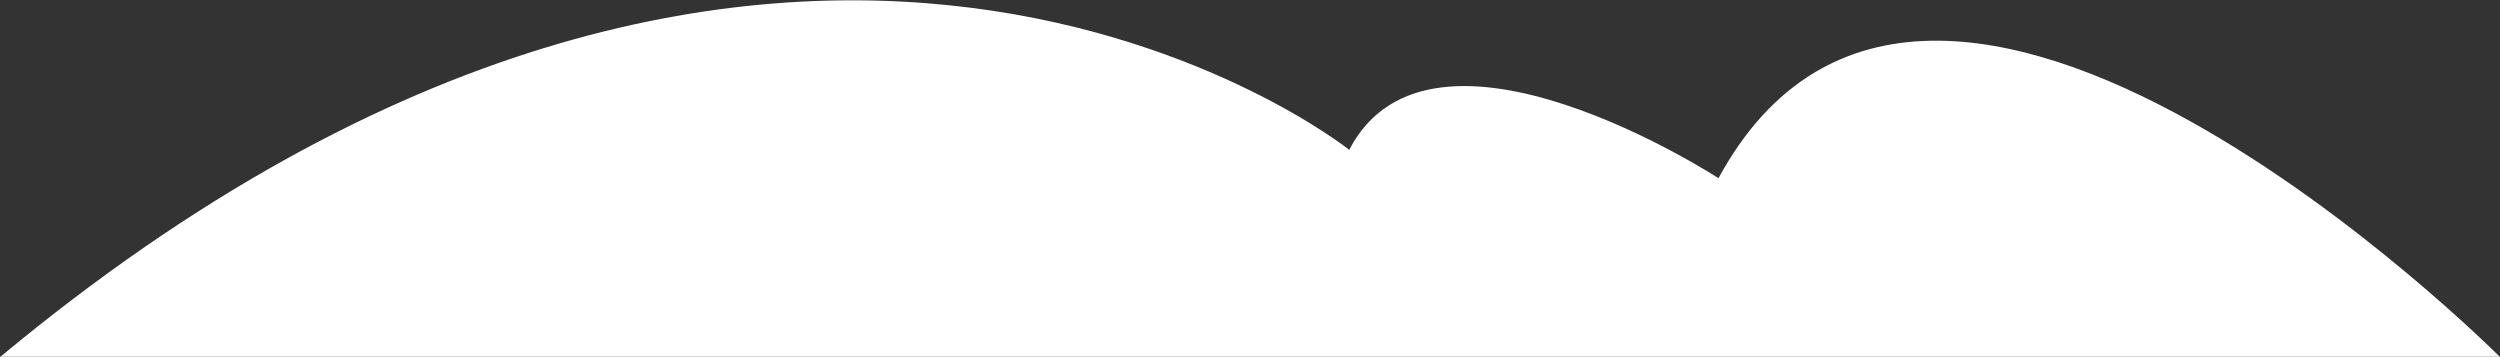
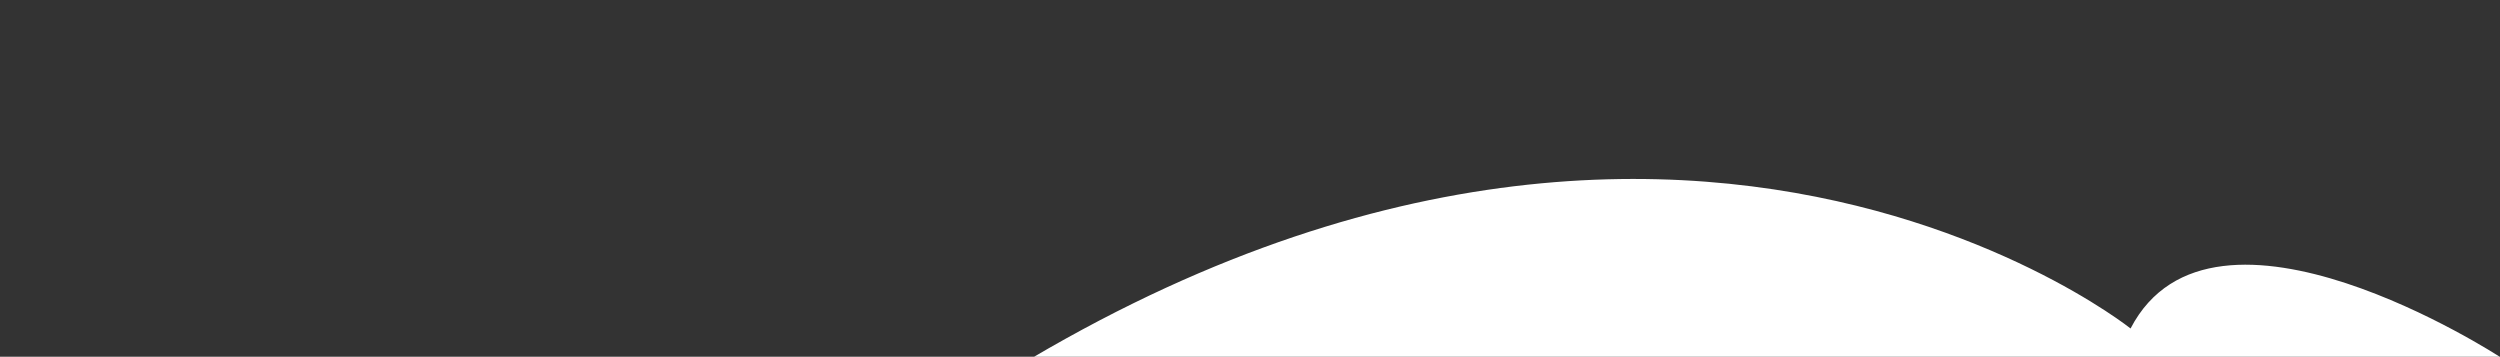
<svg xmlns="http://www.w3.org/2000/svg" id="Слой_1" viewBox="0 0 663.6 94.7">
  <rect x="0" y="0" width="663.6" height="94.7" fill="#333333" stroke="none" />
  <style>.st0{fill:#fff}</style>
-   <path class="st0" d="M650.7-55.4s-202-70-207.2 48.3c0 0-90.2-11.2-91.4 36.2 0 0-185.9-41.7-297.8 206.5" transform="rotate(26 332 47.5)" />
+   <path class="st0" d="M650.7-55.4c0 0-90.2-11.2-91.4 36.2 0 0-185.9-41.7-297.8 206.5" transform="rotate(26 332 47.5)" />
</svg>